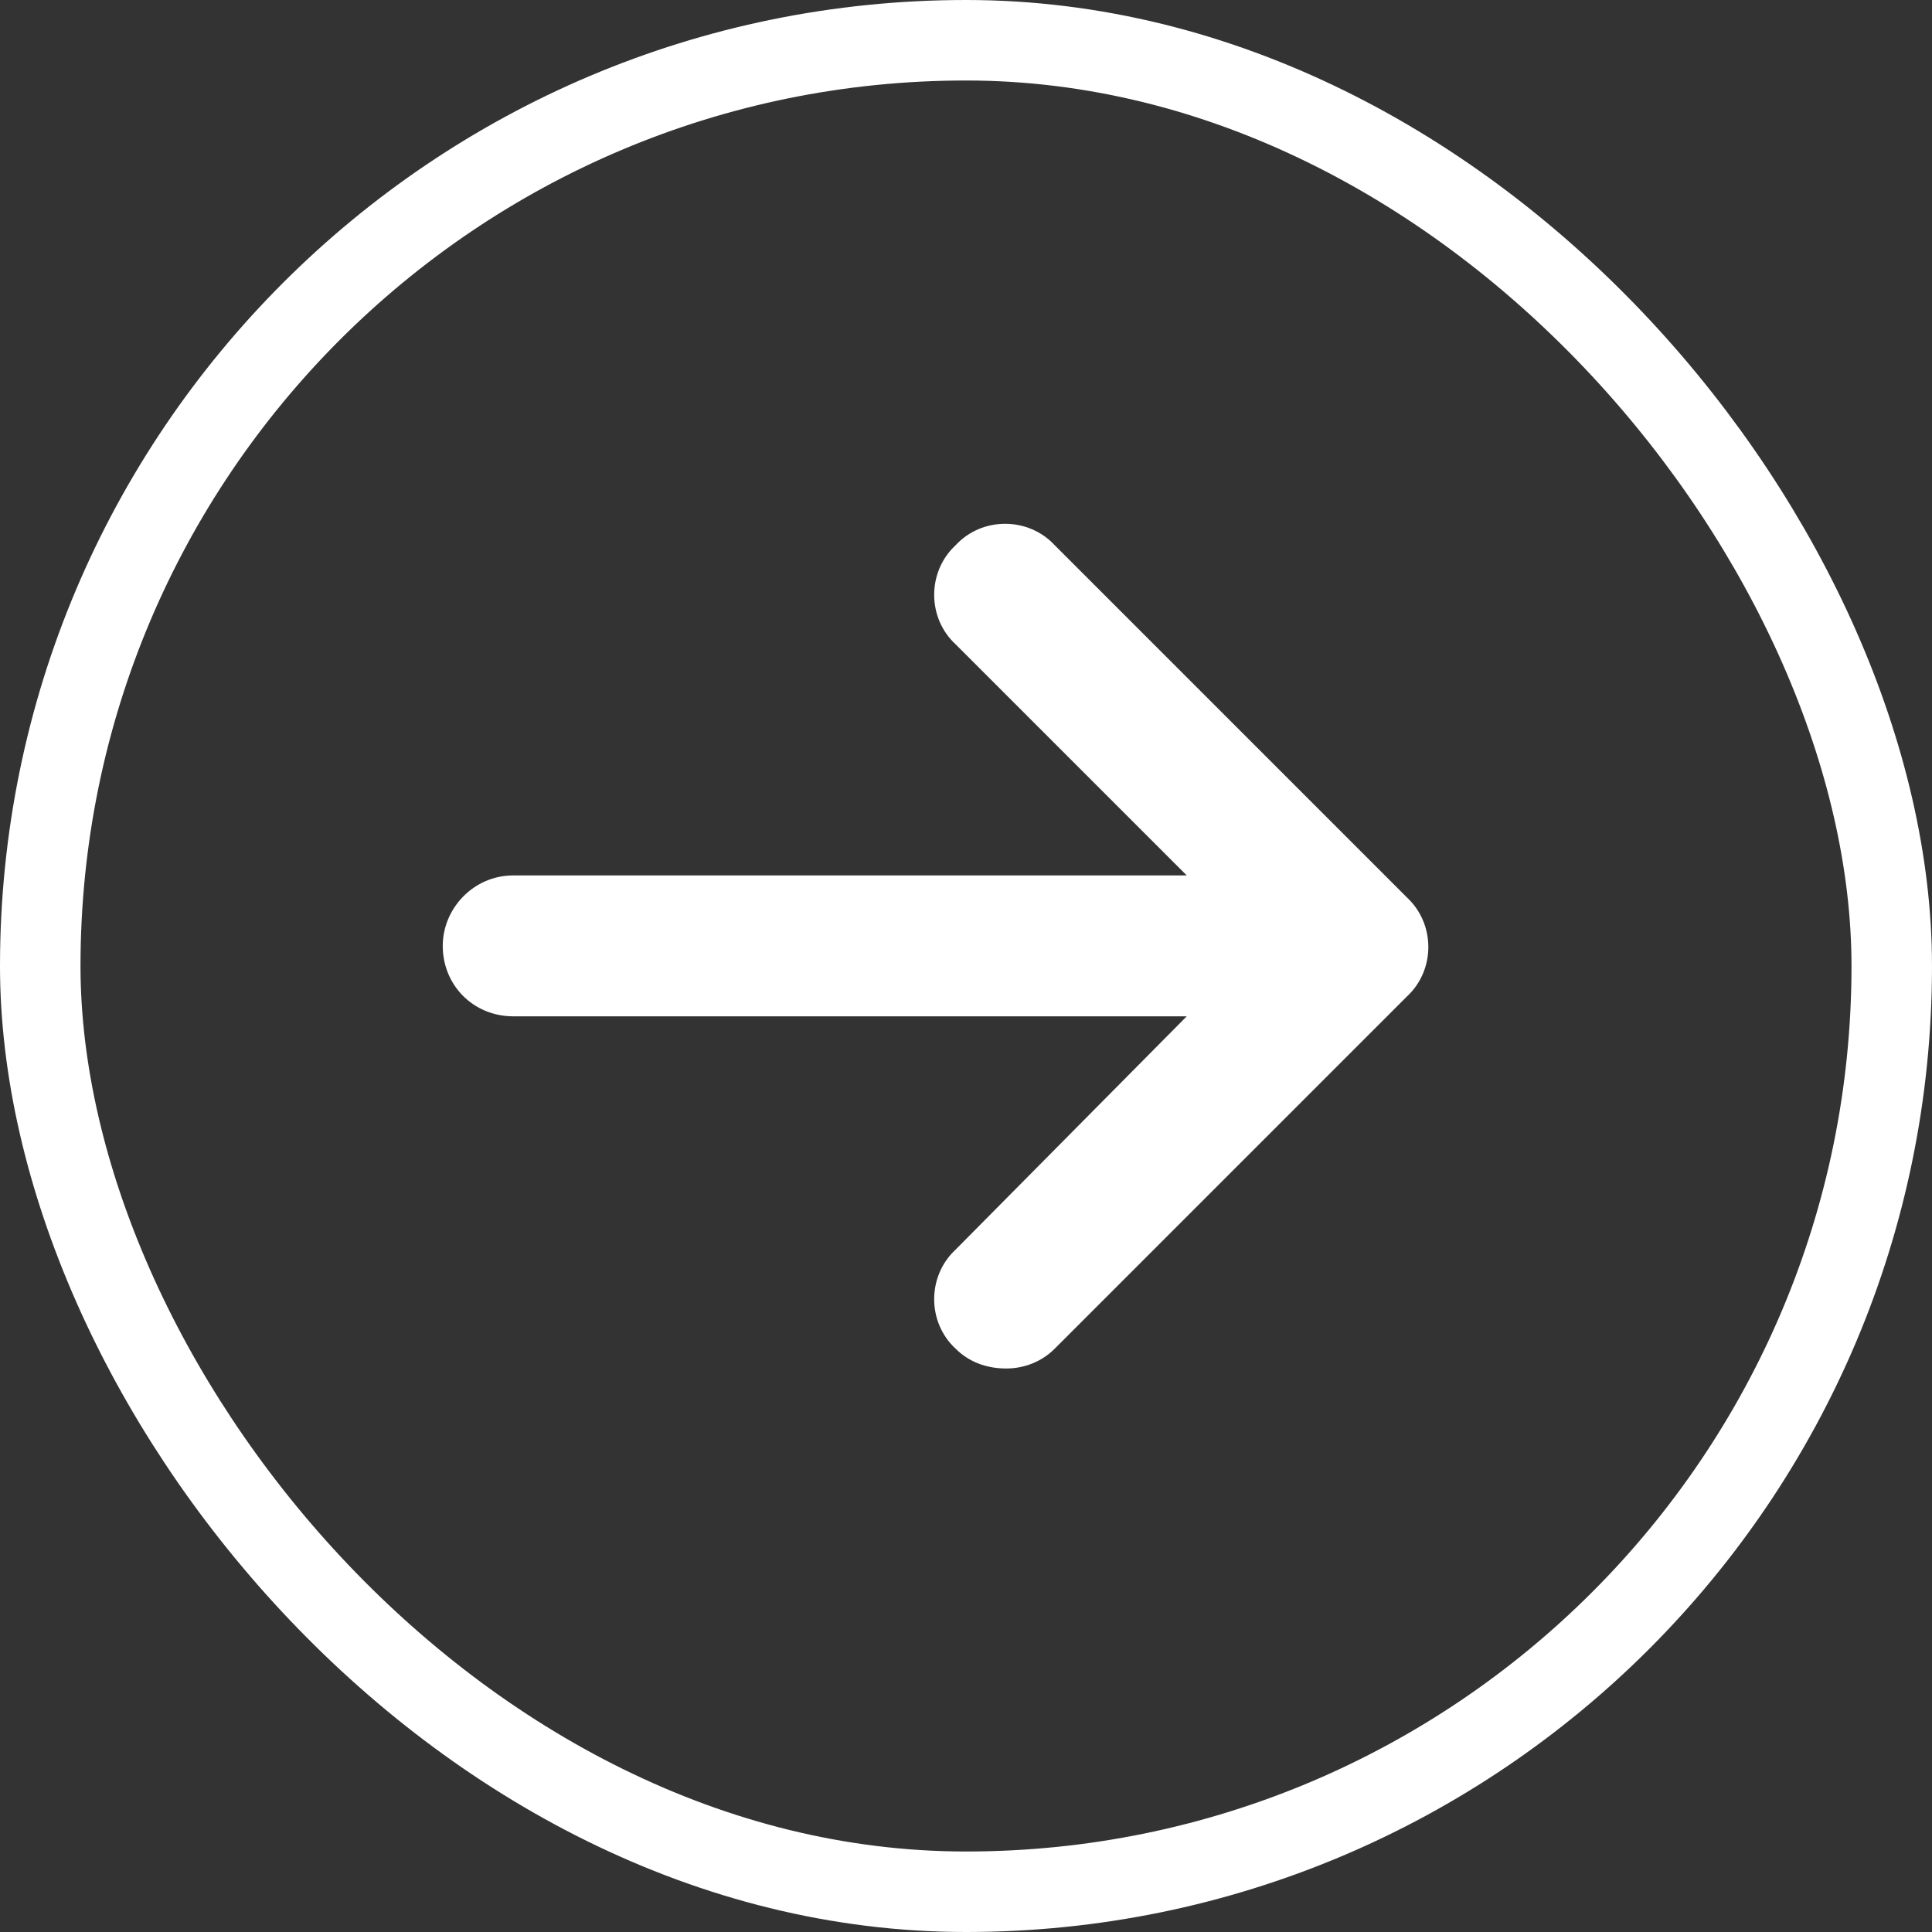
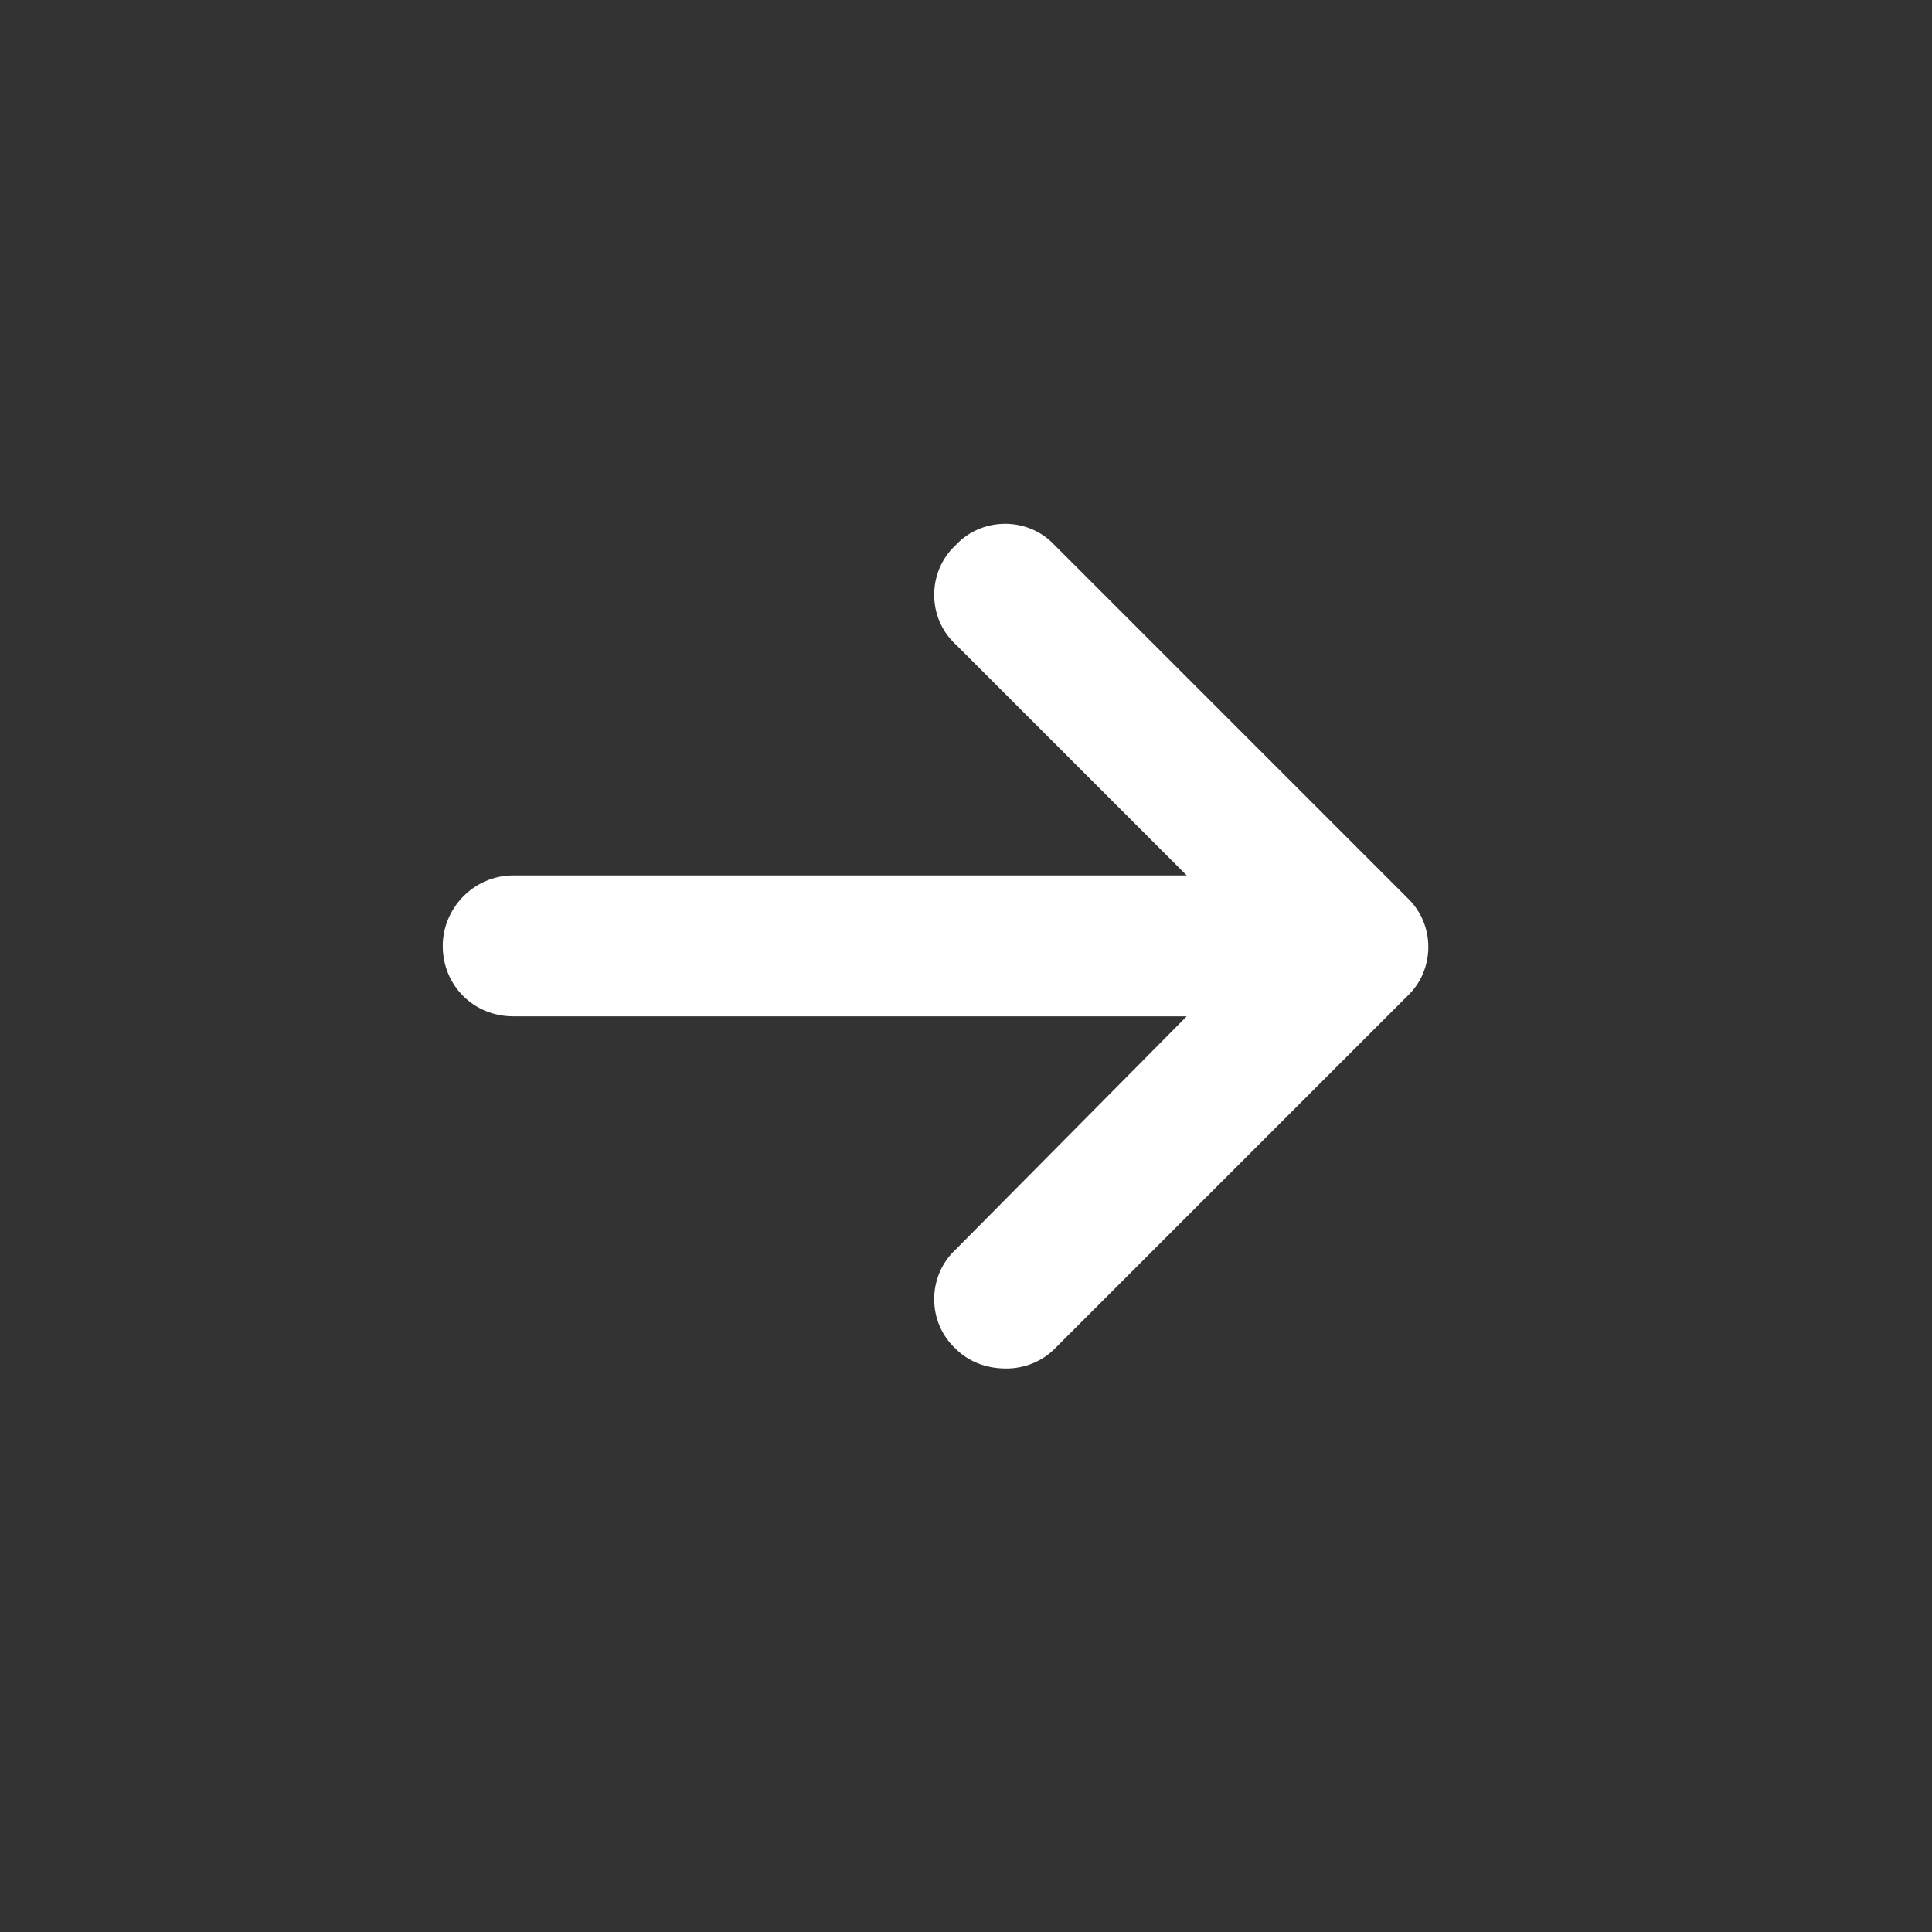
<svg xmlns="http://www.w3.org/2000/svg" width="24" height="24" viewBox="0 0 24 24" fill="none">
  <rect x="0" y="0" width="24" height="24" fill="#333333" stroke="none" />
-   <rect x="0.5" y="0.5" width="23" height="23" rx="11.5" stroke="white" />
  <path d="M17.477 12.379L13.102 16.754C12.938 16.918 12.719 17 12.5 17C12.254 17 12.035 16.918 11.871 16.754C11.516 16.426 11.516 15.852 11.871 15.523L14.742 12.625H6.375C5.883 12.625 5.5 12.242 5.5 11.75C5.5 11.285 5.883 10.875 6.375 10.875H14.742L11.871 8.004C11.516 7.676 11.516 7.102 11.871 6.773C12.199 6.418 12.773 6.418 13.102 6.773L17.477 11.148C17.832 11.477 17.832 12.051 17.477 12.379Z" fill="white" />
</svg>